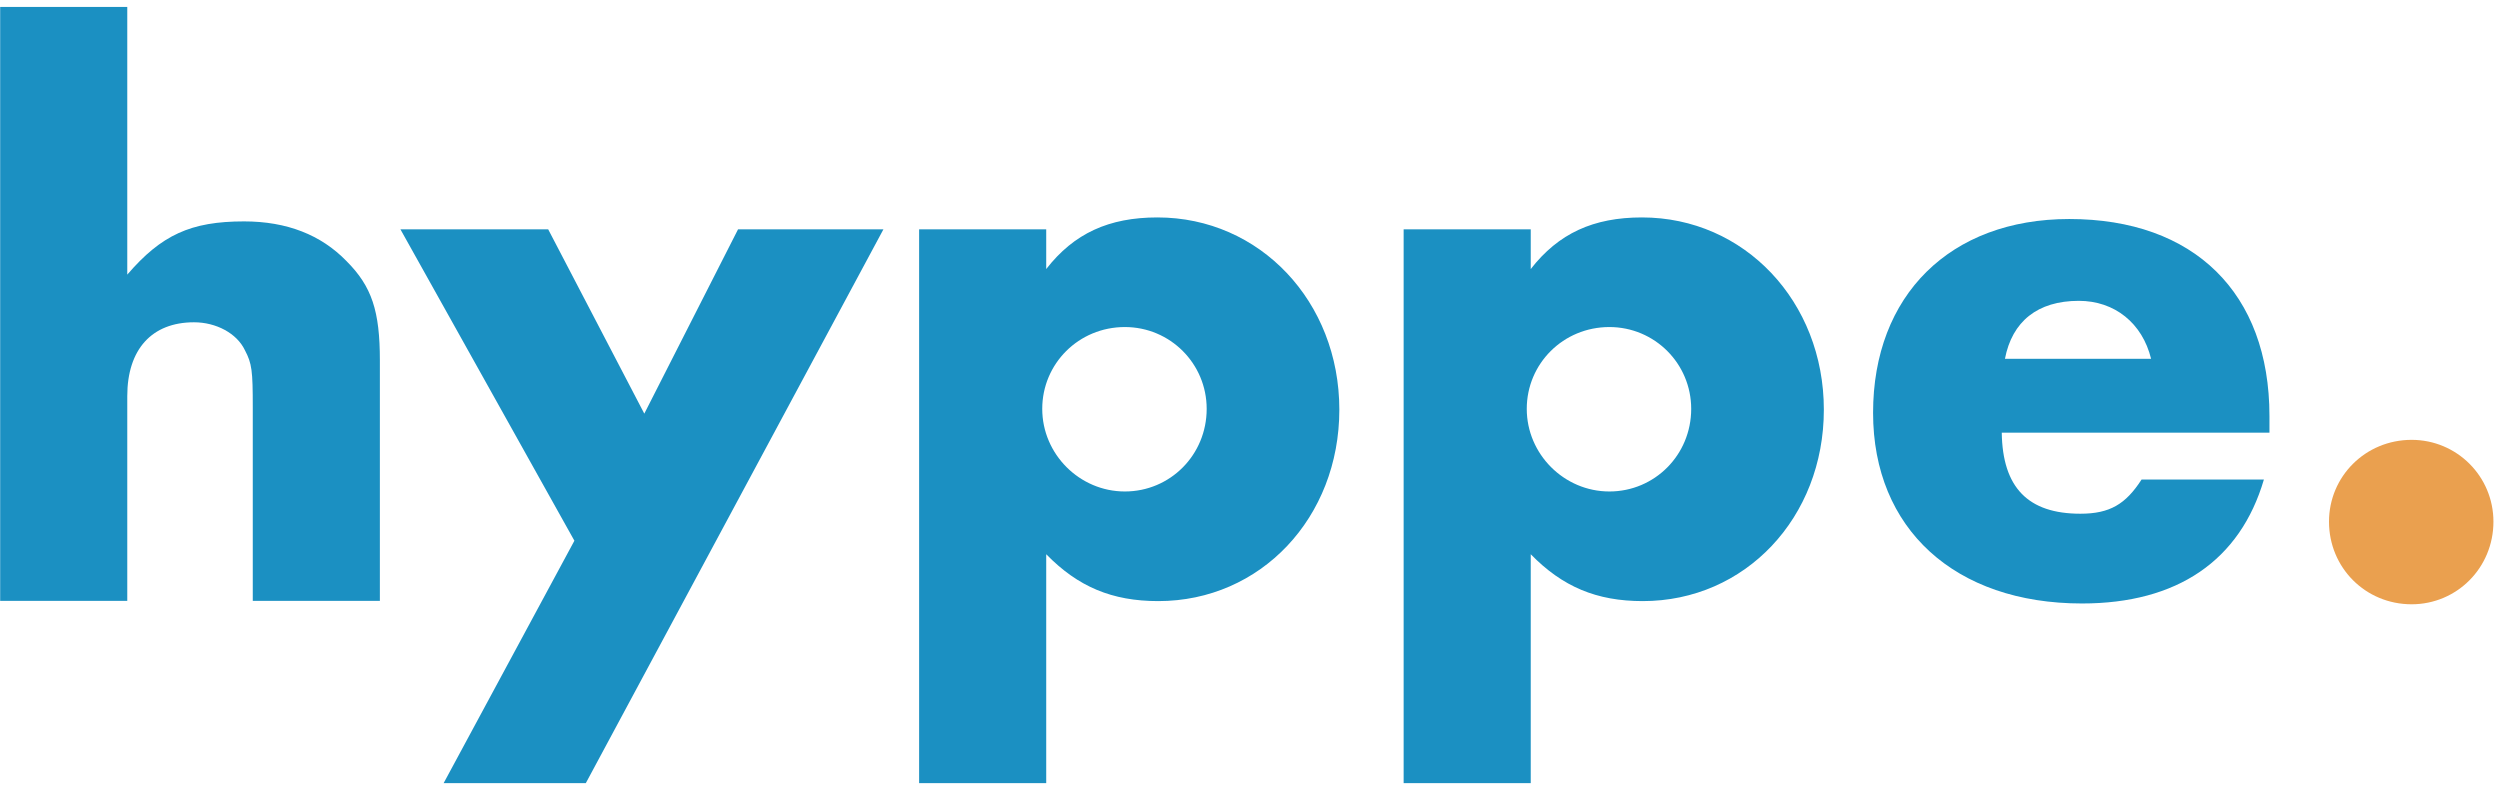
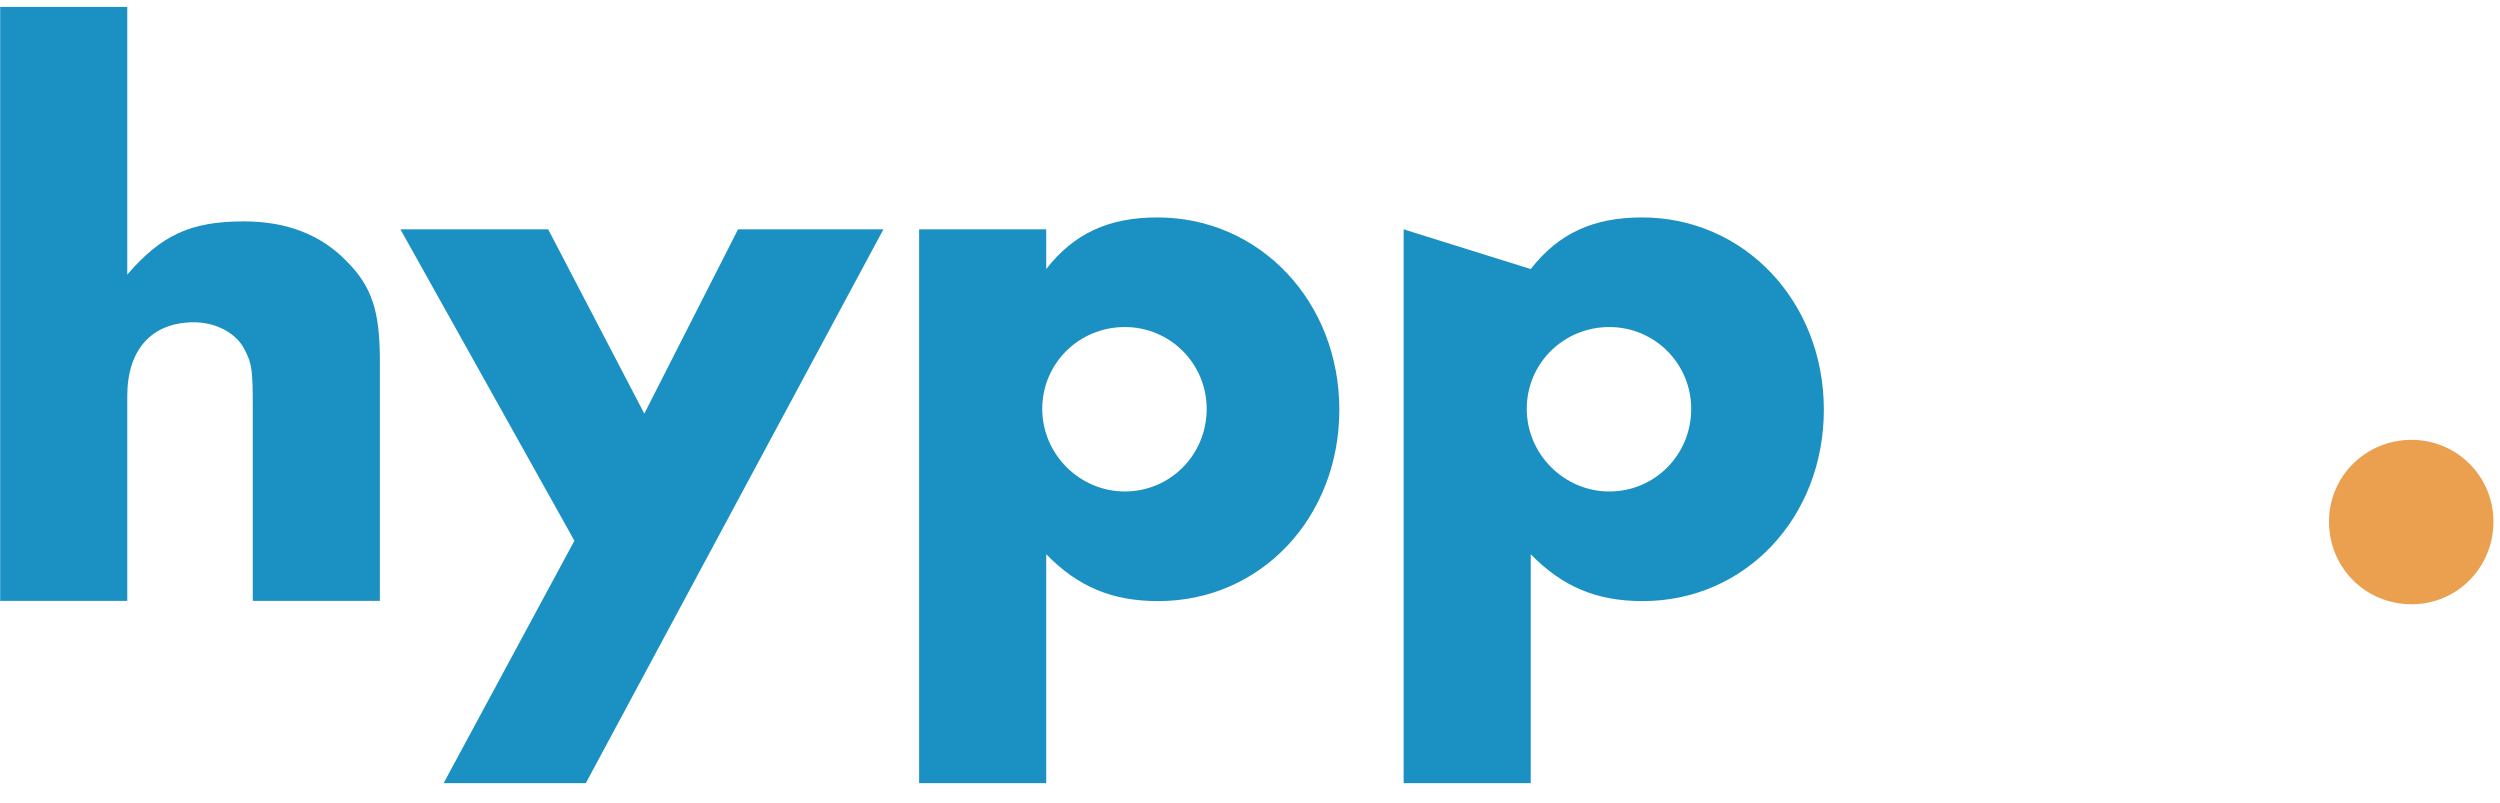
<svg xmlns="http://www.w3.org/2000/svg" width="100%" height="100%" viewBox="0 0 1392 447" version="1.1" xml:space="preserve" style="fill-rule:evenodd;clip-rule:evenodd;stroke-linejoin:round;stroke-miterlimit:2;">
  <g transform="matrix(4.167,0,0,4.167,0,0)">
    <path d="M17.006,0.924L17.006,36.695C21.57,31.388 25.497,29.583 32.608,29.583C38.34,29.583 42.904,31.388 46.301,34.89C49.697,38.287 50.759,41.578 50.759,48.158L50.759,80.288L33.776,80.288L33.776,54.421C33.776,49.538 33.67,48.583 32.715,46.779C31.653,44.55 28.894,43.064 25.921,43.064C20.296,43.064 17.006,46.672 17.006,52.935L17.006,80.288L0.023,80.288L0.023,0.924L17.006,0.924Z" style="fill:rgb(27,144,194);fill-rule:nonzero;" />
    <path d="M53.507,30.645L73.25,30.645L86.093,55.27L98.618,30.645L118.043,30.645L78.276,104.647L59.277,104.647L76.752,72.252L53.507,30.645Z" style="fill:rgb(27,144,194);fill-rule:nonzero;" />
    <path d="M139.266,54.634C139.266,60.683 144.255,65.672 150.305,65.672C156.355,65.672 161.238,60.79 161.238,54.634C161.238,48.583 156.355,43.7 150.305,43.7C144.149,43.7 139.266,48.583 139.266,54.634ZM122.814,104.647L122.814,30.645L139.797,30.645L139.797,35.952C143.511,31.176 148.182,29.053 154.657,29.053C168.349,29.053 178.964,40.304 178.964,54.739C178.964,69.175 168.455,80.32 154.763,80.32C148.606,80.32 144.042,78.41 139.797,74.057L139.797,104.647L122.814,104.647Z" style="fill:rgb(27,144,194);fill-rule:nonzero;" />
-     <path d="M204.008,54.634C204.008,60.683 208.997,65.672 215.047,65.672C221.097,65.672 225.98,60.79 225.98,54.634C225.98,48.583 221.097,43.7 215.047,43.7C208.891,43.7 204.008,48.583 204.008,54.634ZM187.556,104.647L187.556,30.645L204.539,30.645L204.539,35.952C208.254,31.176 212.924,29.053 219.399,29.053C233.091,29.053 243.705,40.304 243.705,54.739C243.705,69.175 233.198,80.32 219.505,80.32C213.349,80.32 208.785,78.41 204.539,74.057L204.539,104.647L187.556,104.647Z" style="fill:rgb(27,144,194);fill-rule:nonzero;" />
-     <path d="M287.432,47.946C286.265,43.17 282.55,40.198 277.773,40.198C272.254,40.198 268.858,42.957 267.903,47.946L287.432,47.946ZM267.478,57.818C267.584,65.141 270.98,68.644 277.986,68.644C281.913,68.644 284.036,67.37 286.158,64.079L302.504,64.079C299.32,74.906 290.935,80.638 278.198,80.638C261.215,80.638 250.283,70.66 250.283,55.164C250.283,39.455 260.578,29.265 276.5,29.265C293.164,29.265 303.248,39.136 303.248,55.589L303.248,57.818L267.478,57.818Z" style="fill:rgb(27,144,194);fill-rule:nonzero;" />
+     <path d="M204.008,54.634C204.008,60.683 208.997,65.672 215.047,65.672C221.097,65.672 225.98,60.79 225.98,54.634C225.98,48.583 221.097,43.7 215.047,43.7C208.891,43.7 204.008,48.583 204.008,54.634ZM187.556,104.647L187.556,30.645L204.539,35.952C208.254,31.176 212.924,29.053 219.399,29.053C233.091,29.053 243.705,40.304 243.705,54.739C243.705,69.175 233.198,80.32 219.505,80.32C213.349,80.32 208.785,78.41 204.539,74.057L204.539,104.647L187.556,104.647Z" style="fill:rgb(27,144,194);fill-rule:nonzero;" />
    <path d="M333.176,69.705C333.176,75.862 328.293,80.745 322.242,80.745C316.086,80.745 311.204,75.862 311.204,69.705C311.204,63.655 316.086,58.773 322.242,58.773C328.293,58.773 333.176,63.655 333.176,69.705Z" style="fill:rgb(234,160,79);fill-rule:nonzero;" />
  </g>
</svg>